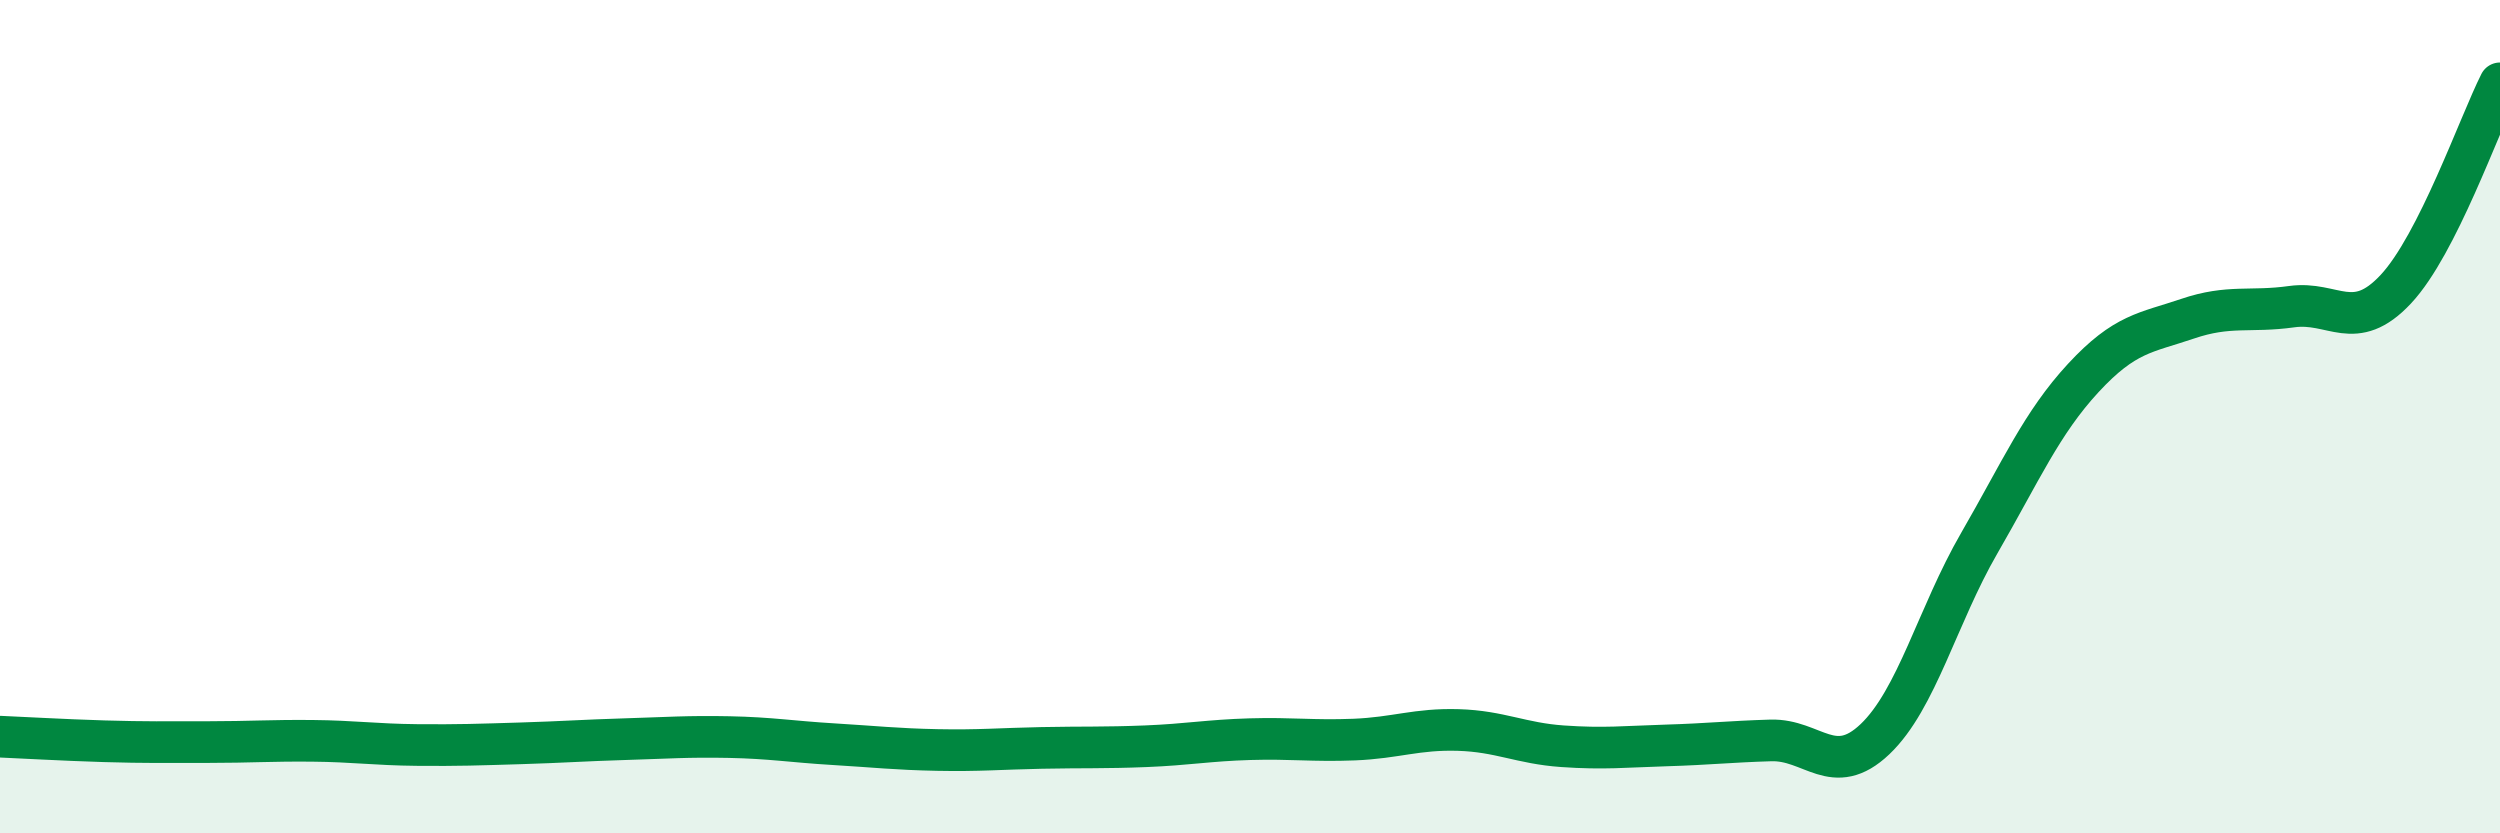
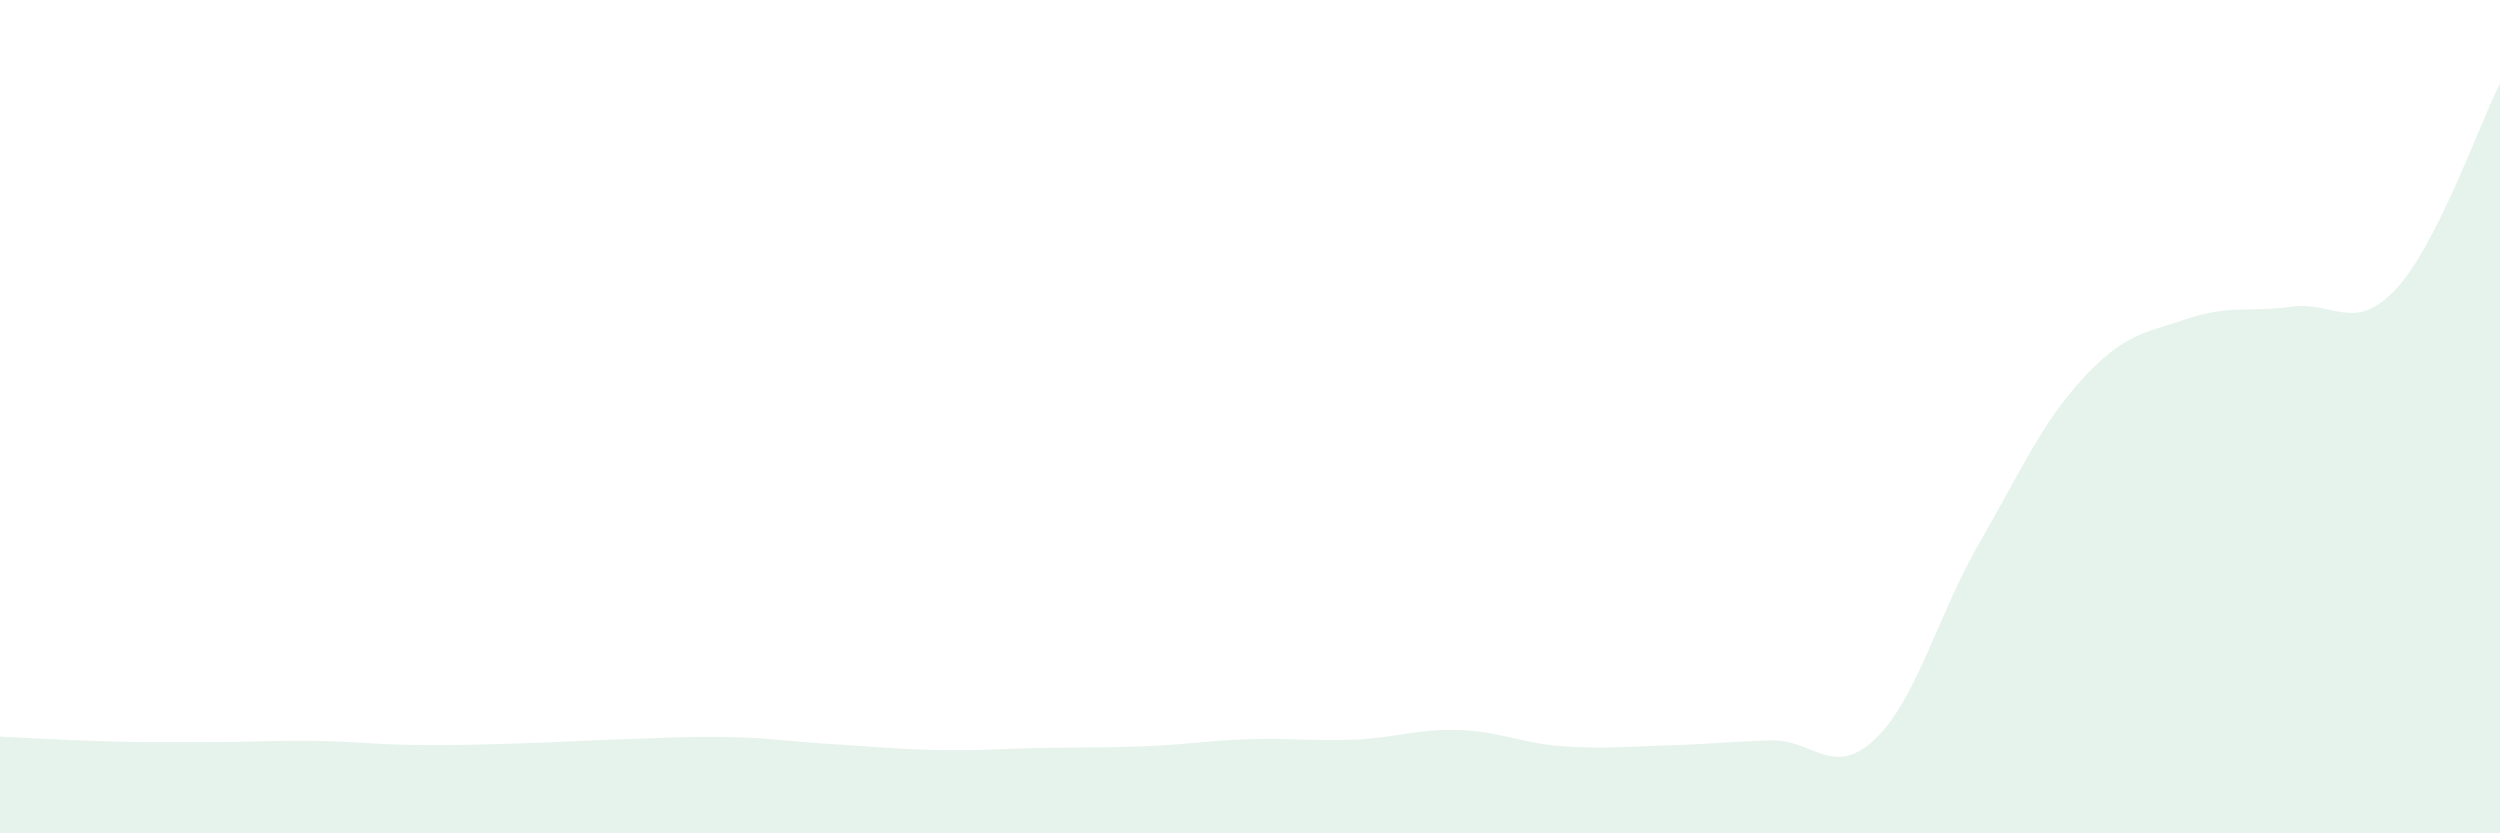
<svg xmlns="http://www.w3.org/2000/svg" width="60" height="20" viewBox="0 0 60 20">
  <path d="M 0,17.68 C 0.5,17.7 1.5,17.76 2.5,17.79 C 3.5,17.82 4,17.81 5,17.81 C 6,17.81 6.5,17.77 7.5,17.78 C 8.5,17.79 9,17.87 10,17.88 C 11,17.89 11.5,17.87 12.5,17.84 C 13.5,17.81 14,17.77 15,17.74 C 16,17.71 16.5,17.67 17.5,17.69 C 18.5,17.71 19,17.8 20,17.86 C 21,17.92 21.5,17.98 22.5,18 C 23.5,18.02 24,17.97 25,17.95 C 26,17.93 26.5,17.95 27.5,17.91 C 28.5,17.87 29,17.77 30,17.74 C 31,17.71 31.5,17.79 32.5,17.75 C 33.5,17.71 34,17.49 35,17.52 C 36,17.55 36.5,17.84 37.5,17.91 C 38.5,17.98 39,17.92 40,17.89 C 41,17.86 41.5,17.8 42.5,17.77 C 43.5,17.74 44,18.69 45,17.74 C 46,16.79 46.5,14.77 47.5,13.04 C 48.5,11.31 49,10.15 50,9.07 C 51,7.99 51.5,7.99 52.5,7.65 C 53.5,7.31 54,7.5 55,7.36 C 56,7.22 56.5,8.01 57.5,6.94 C 58.5,5.87 59.5,2.99 60,2L60 20L0 20Z" fill="#008740" opacity="0.1" stroke-linecap="round" stroke-linejoin="round" />
-   <path d="M 0,17.68 C 0.5,17.7 1.5,17.76 2.5,17.79 C 3.5,17.82 4,17.81 5,17.81 C 6,17.81 6.5,17.77 7.5,17.78 C 8.5,17.79 9,17.87 10,17.88 C 11,17.89 11.5,17.87 12.5,17.84 C 13.5,17.81 14,17.77 15,17.74 C 16,17.71 16.5,17.67 17.5,17.69 C 18.5,17.71 19,17.8 20,17.86 C 21,17.92 21.5,17.98 22.5,18 C 23.5,18.02 24,17.97 25,17.95 C 26,17.93 26.5,17.95 27.5,17.91 C 28.5,17.87 29,17.77 30,17.74 C 31,17.71 31.5,17.79 32.5,17.75 C 33.5,17.71 34,17.49 35,17.52 C 36,17.55 36.5,17.84 37.5,17.91 C 38.5,17.98 39,17.92 40,17.89 C 41,17.86 41.5,17.8 42.5,17.77 C 43.5,17.74 44,18.69 45,17.74 C 46,16.79 46.5,14.77 47.5,13.04 C 48.5,11.31 49,10.15 50,9.07 C 51,7.99 51.5,7.99 52.5,7.65 C 53.5,7.31 54,7.5 55,7.36 C 56,7.22 56.5,8.01 57.5,6.94 C 58.5,5.87 59.5,2.99 60,2" stroke="#008740" stroke-width="1" fill="none" stroke-linecap="round" stroke-linejoin="round" />
</svg>